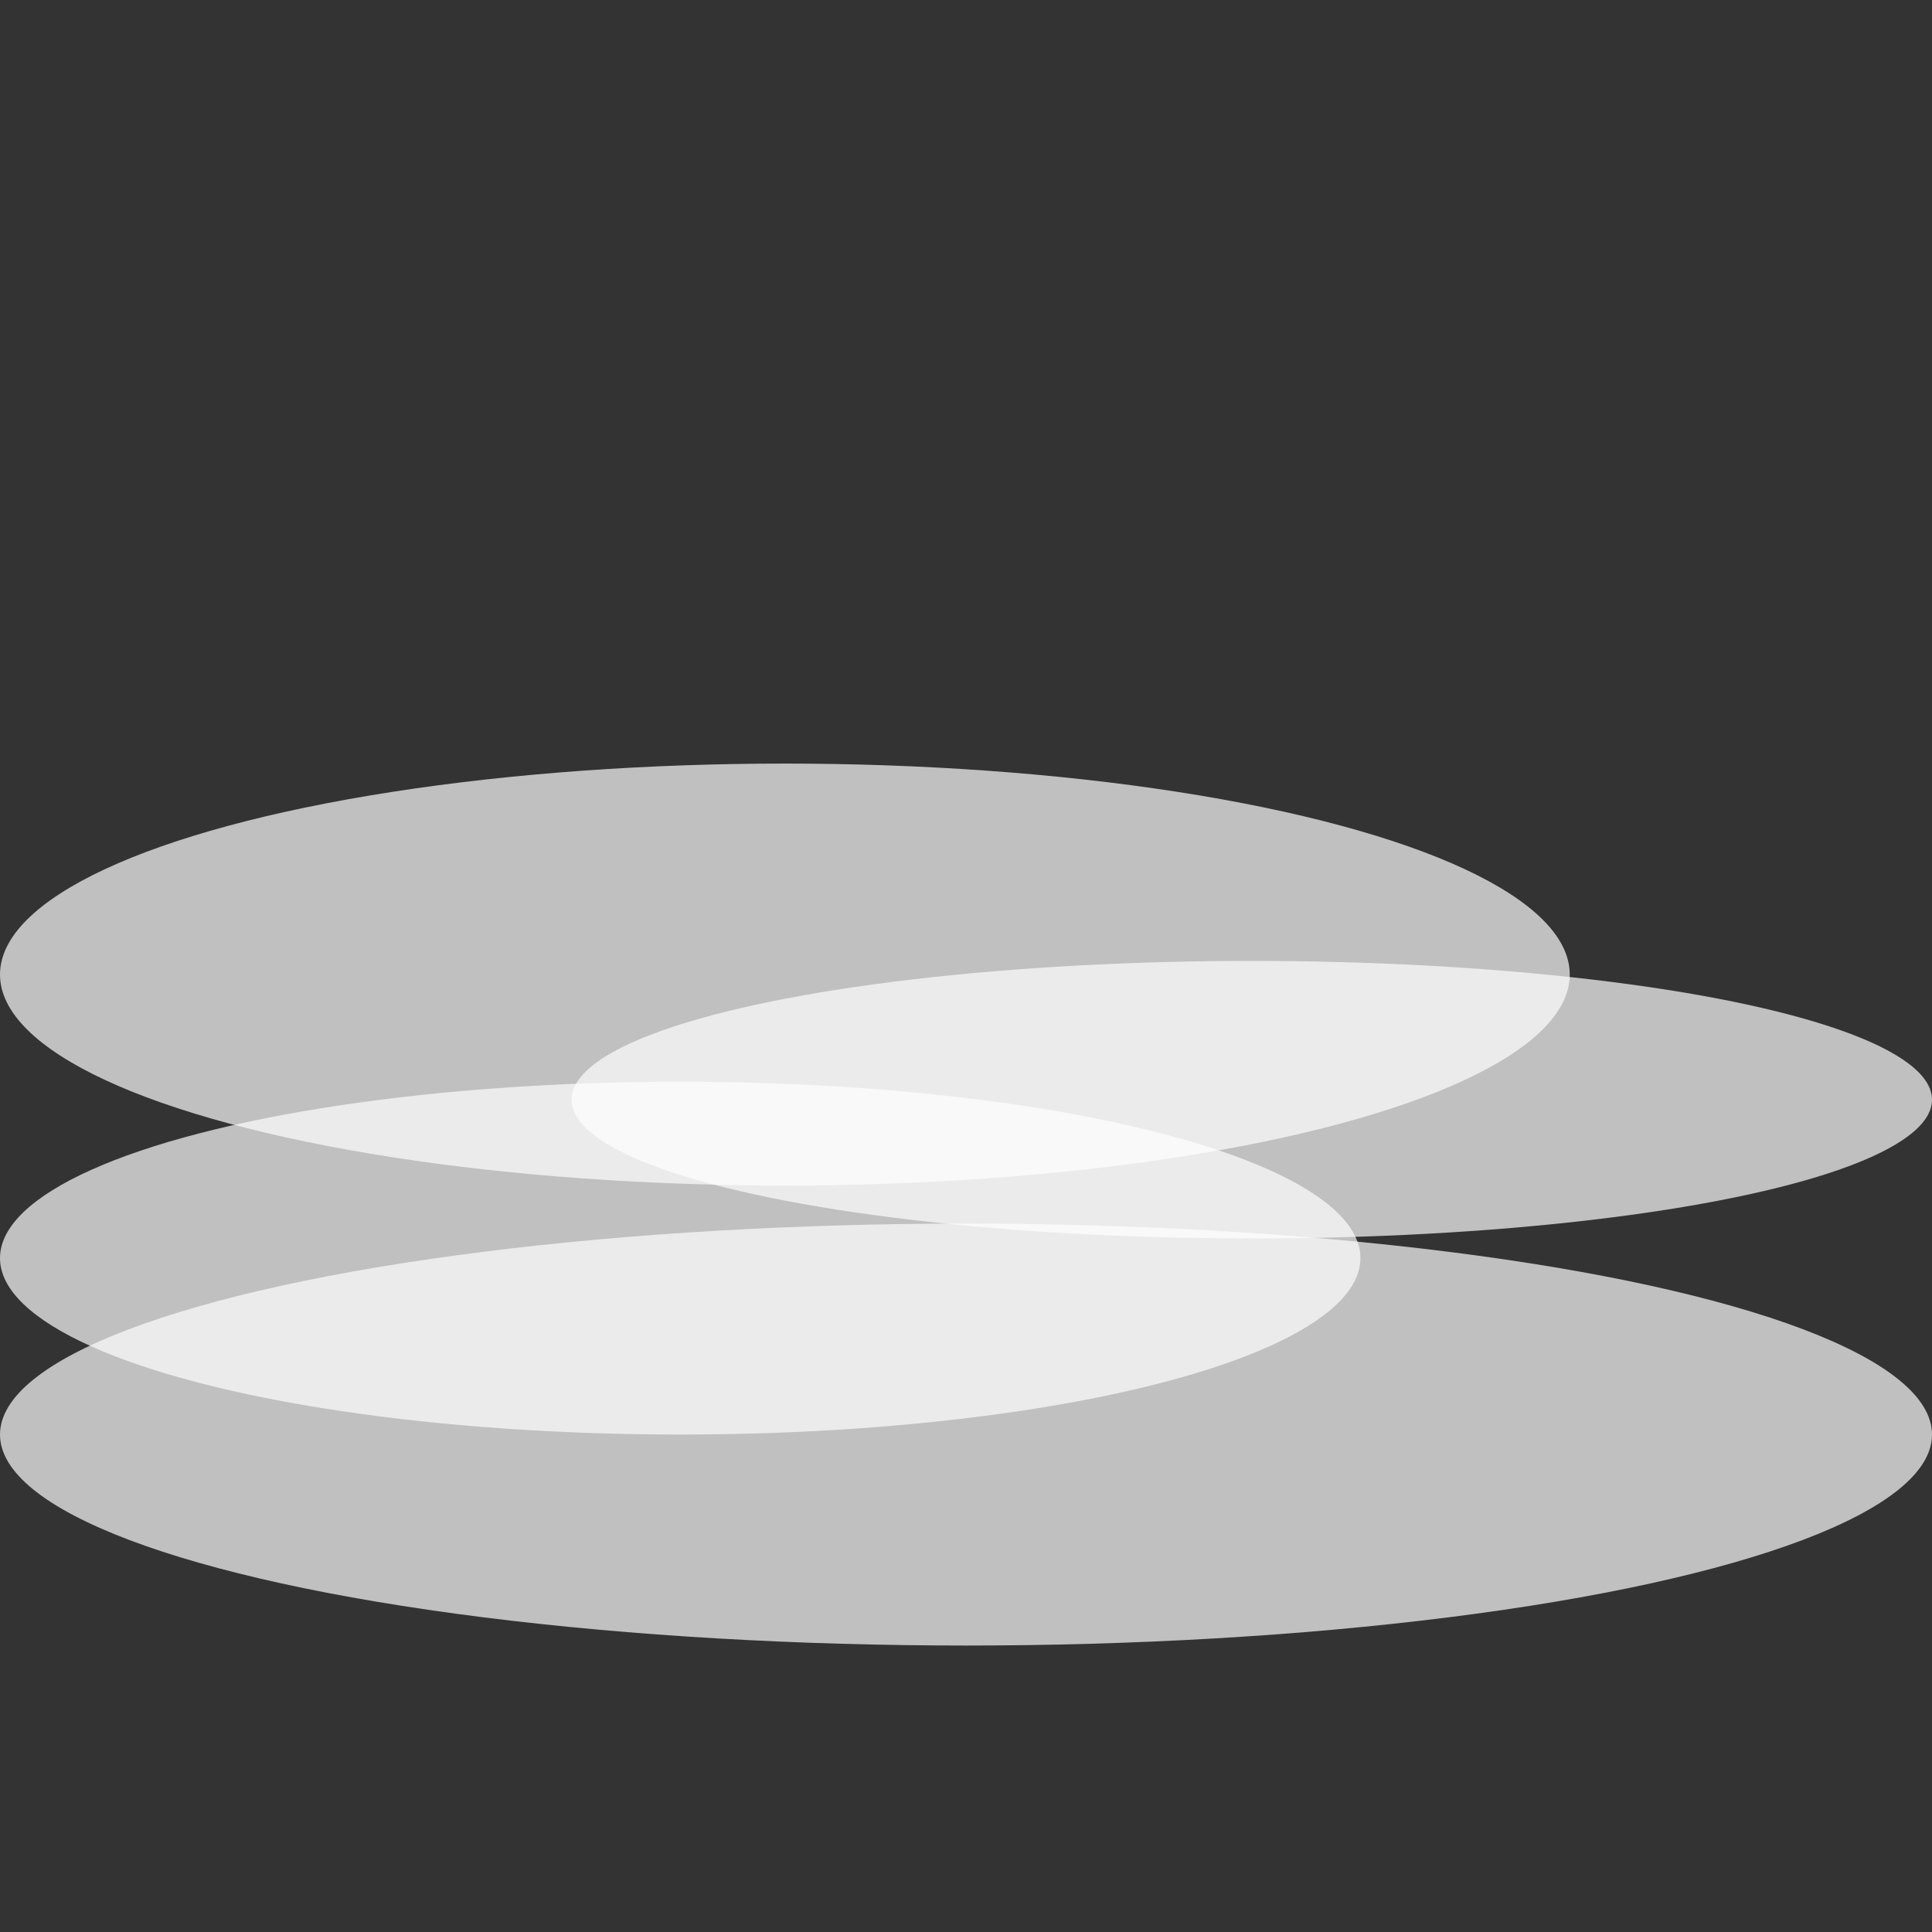
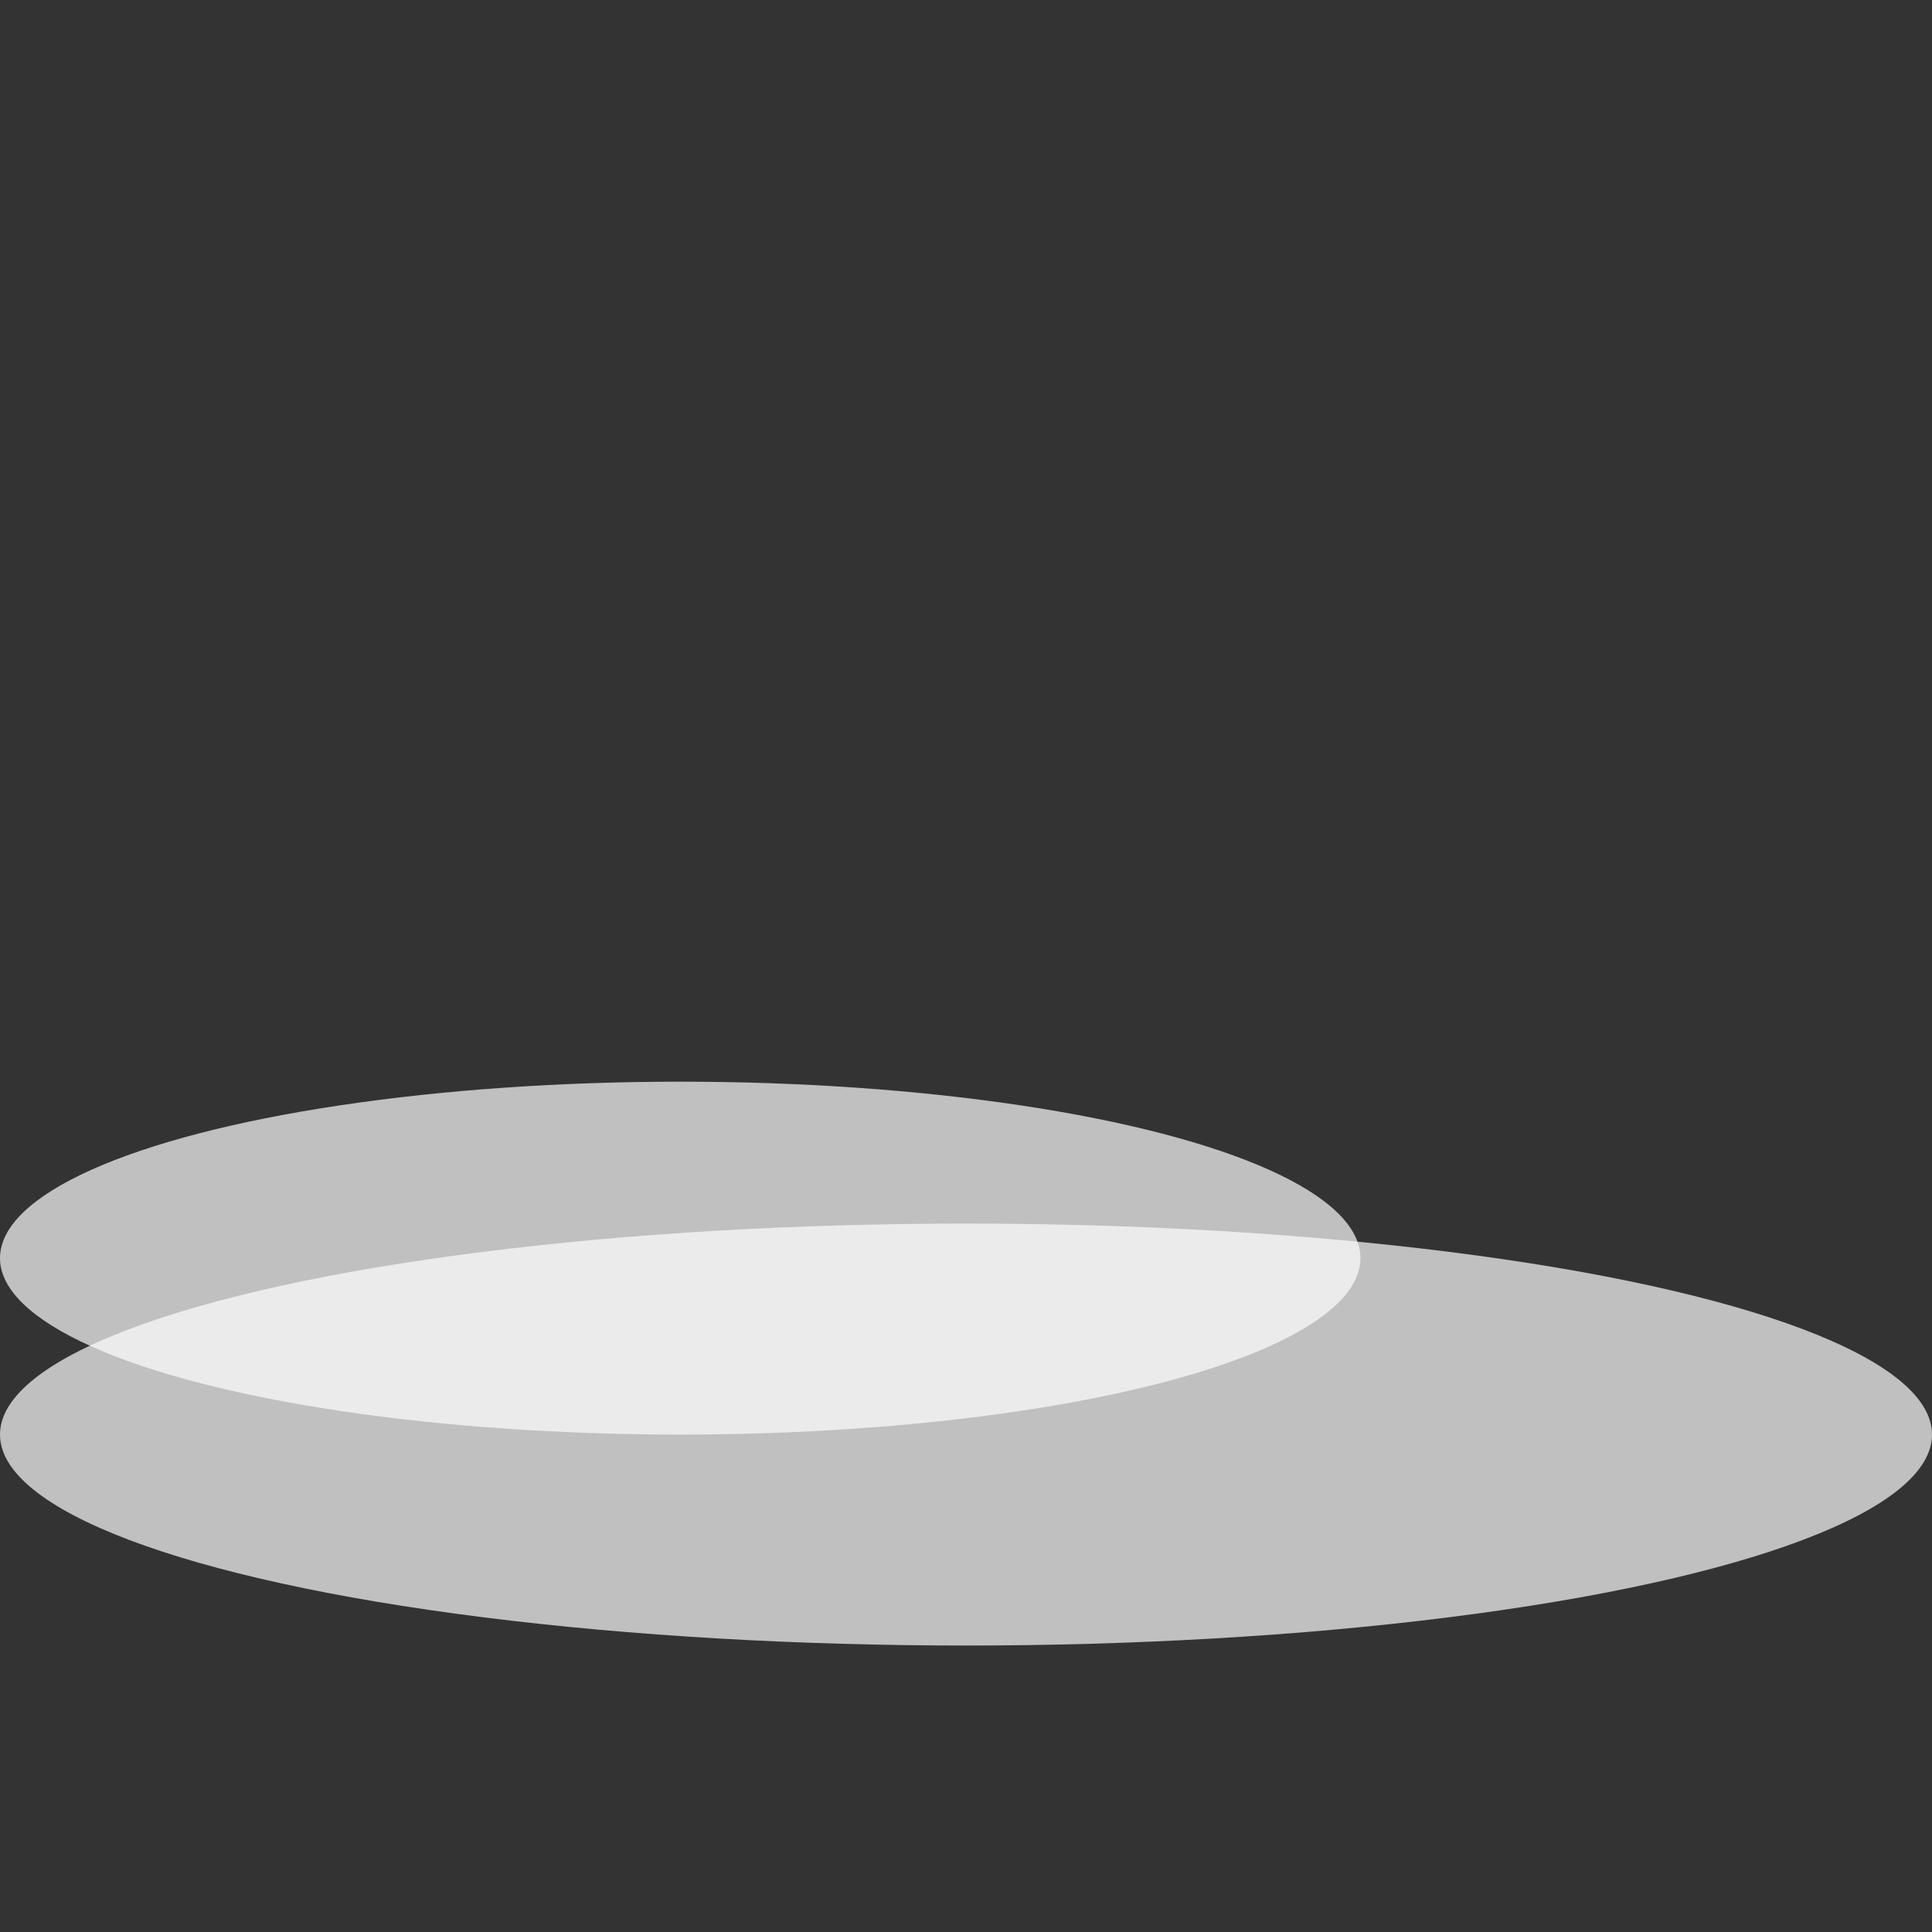
<svg xmlns="http://www.w3.org/2000/svg" version="1.1" id="clouds" x="0px" y="0px" width="40px" height="40px" viewBox="0 0 40 40" enable-background="new 0 0 40 40" xml:space="preserve">
  <rect x="0" y="0" width="40" height="40" fill="#333333" stroke="none" />
  <g id="fog">
-     <ellipse opacity="0.69" fill="#FFFFFF" cx="16.25" cy="20.177" rx="16.25" ry="4.368" />
-     <ellipse opacity="0.69" fill="#FFFFFF" cx="25.917" cy="22.768" rx="14.083" ry="2.873" />
    <ellipse opacity="0.69" fill="#FFFFFF" cx="14.083" cy="26.048" rx="14.083" ry="3.653" />
    <ellipse opacity="0.69" fill="#FFFFFF" cx="20" cy="29.701" rx="20" ry="4.368" />
  </g>
</svg>